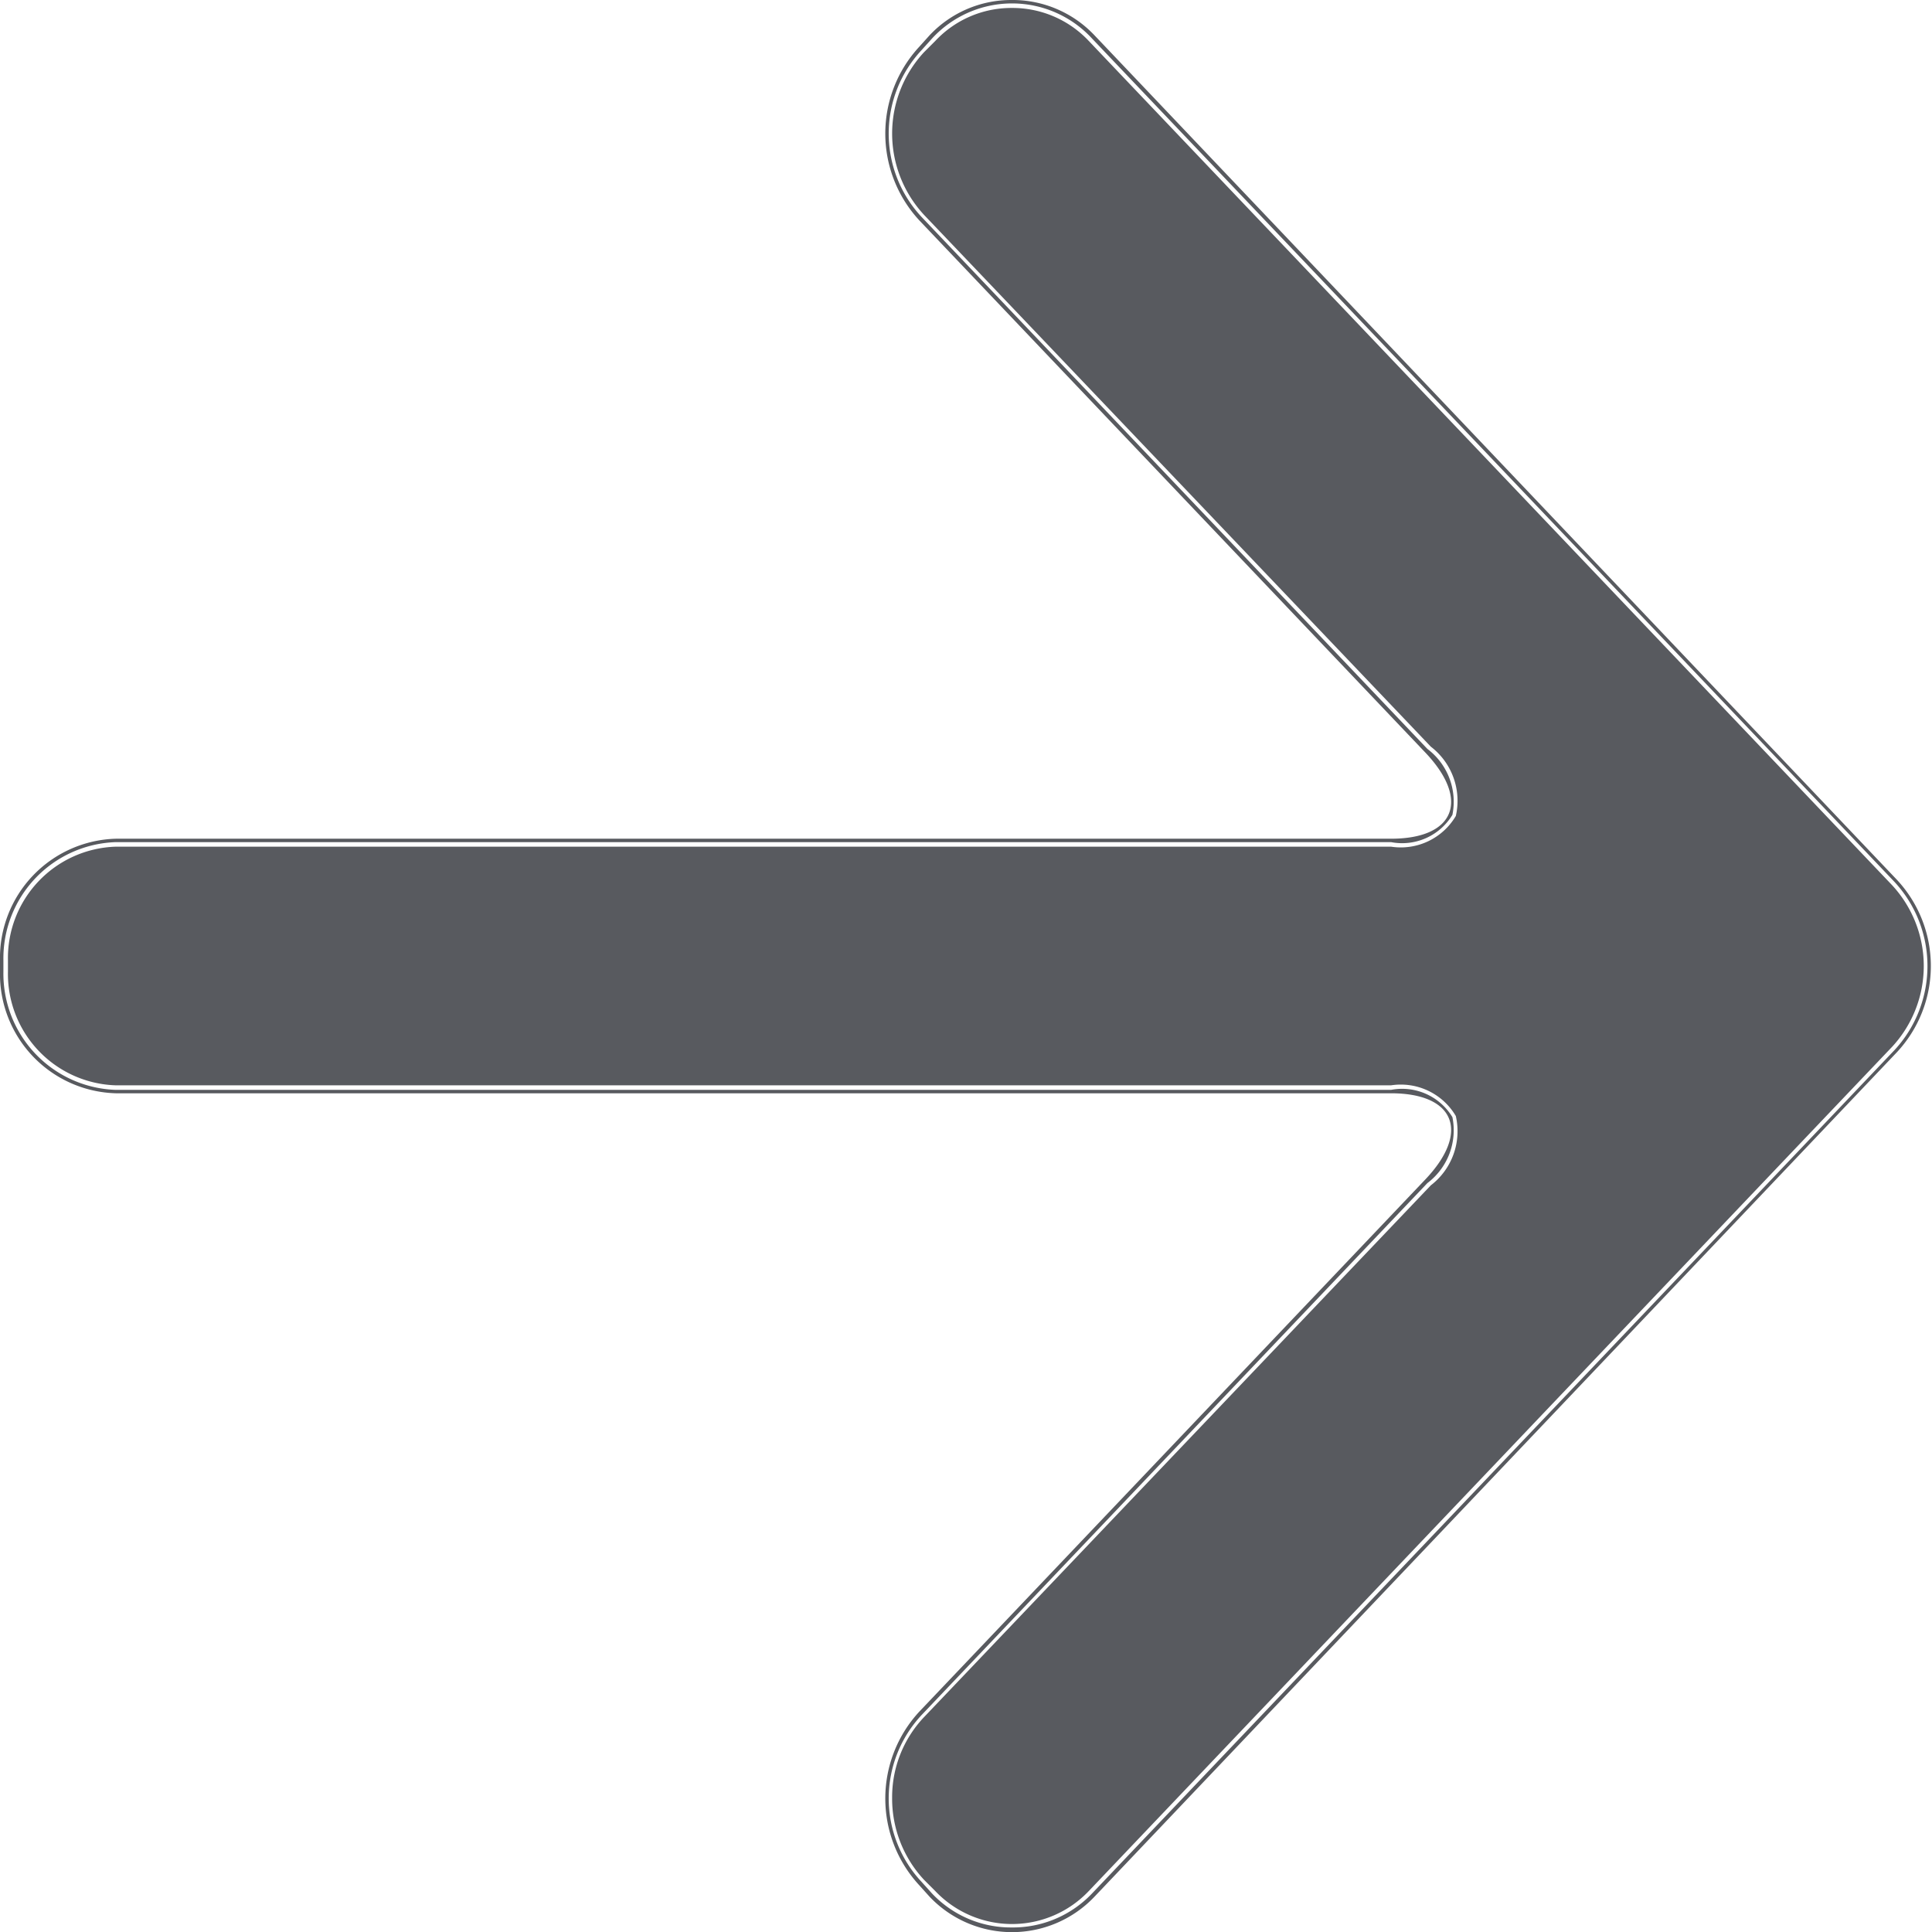
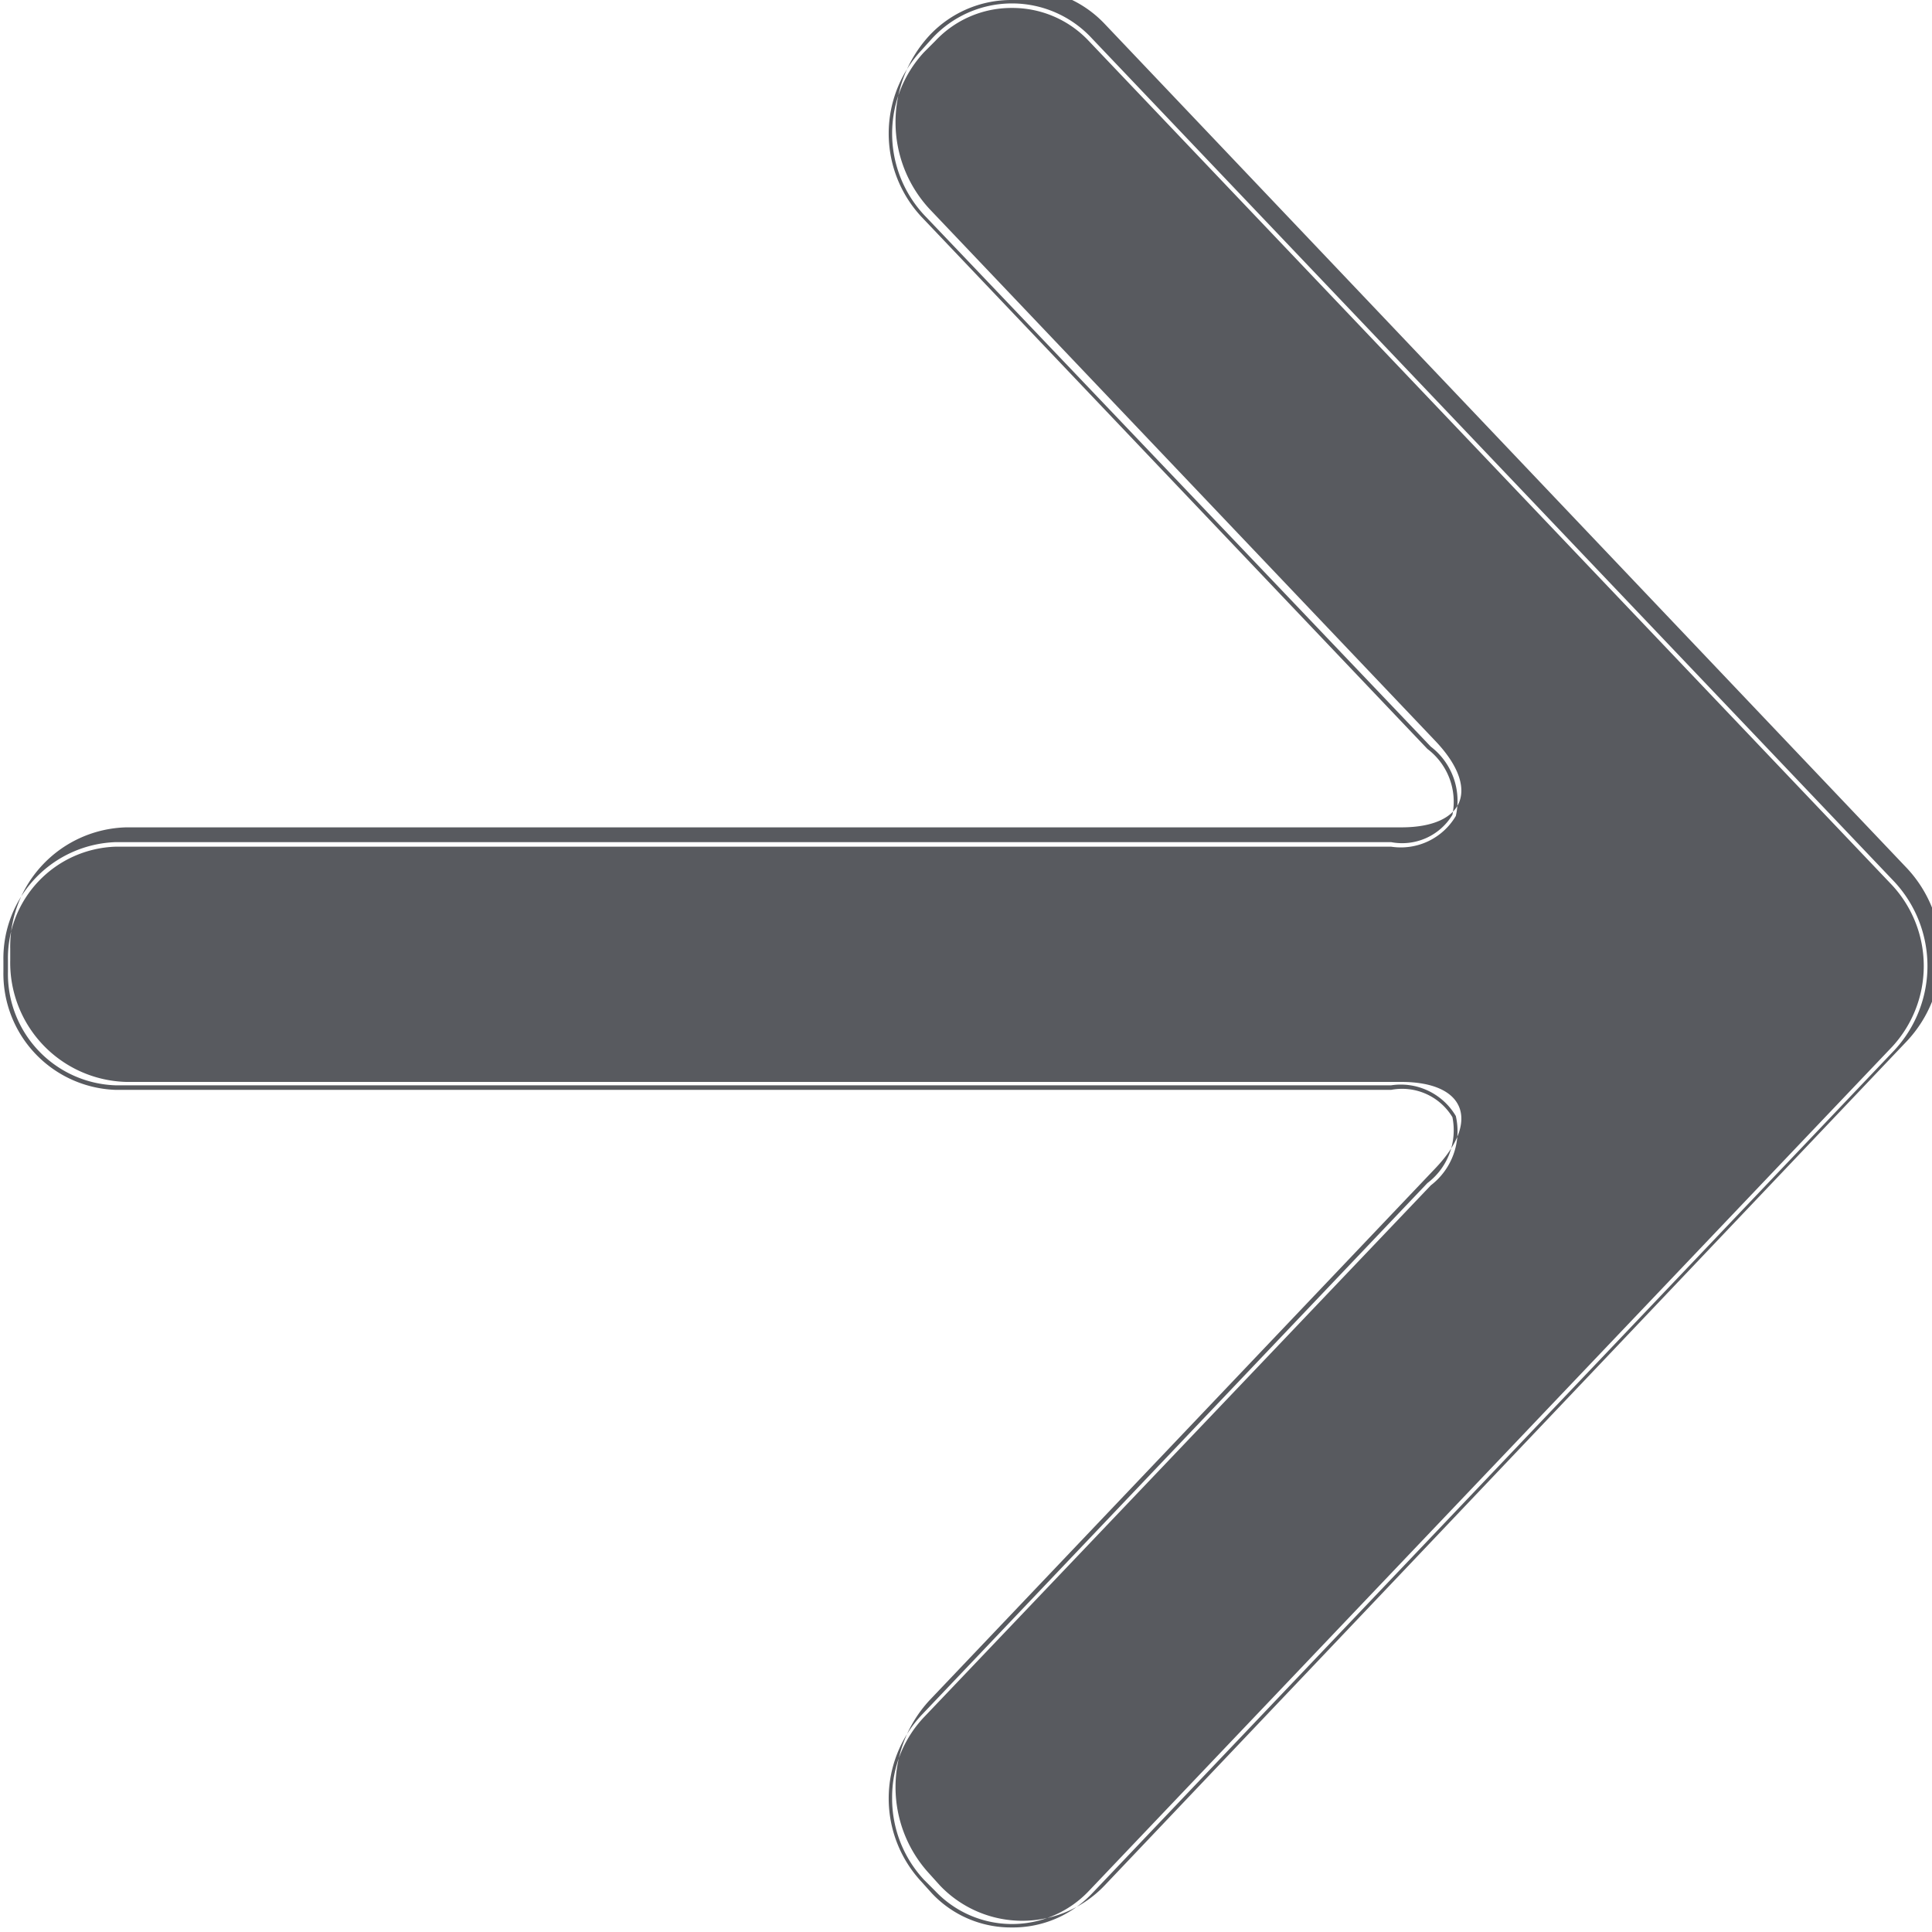
<svg xmlns="http://www.w3.org/2000/svg" width="17" height="17" viewBox="0 0 17 17">
  <defs>
    <style>
      .cls-1 {
        fill: #585a5f;
        fill-rule: evenodd;
      }
    </style>
  </defs>
-   <path id="シェイプ_12" data-name="シェイプ 12" class="cls-1" d="M5011.9,3731.96a0.954,0.954,0,0,1-.7-0.3l-0.09-.1a1.076,1.076,0,0,1,0-1.47l4.45-4.68a0.582,0.582,0,0,0,.22-0.58,0.517,0.517,0,0,0-.54-0.24h-11.22a1.023,1.023,0,0,1-.99-1.04v-0.1a1.023,1.023,0,0,1,.99-1.04h11.22a0.517,0.517,0,0,0,.54-0.24,0.582,0.582,0,0,0-.22-0.58l-4.45-4.68a1.076,1.076,0,0,1,0-1.47l0.09-.1a0.957,0.957,0,0,1,1.41,0l7.06,7.42a1.089,1.089,0,0,1,0,1.48l-7.06,7.42A0.96,0.96,0,0,1,5011.9,3731.96Zm0-16.89a0.922,0.922,0,0,1,.68.29l7.07,7.43a1.047,1.047,0,0,1,0,1.42l-7.07,7.43a0.931,0.931,0,0,1-1.35,0l-0.1-.1a1.048,1.048,0,0,1-.28-0.72,1.023,1.023,0,0,1,.28-0.71l4.46-4.68a0.6,0.6,0,0,0,.22-0.61,0.562,0.562,0,0,0-.57-0.27h-11.22a0.98,0.98,0,0,1-.95-1v-0.1a0.98,0.98,0,0,1,.95-1h11.22a0.562,0.562,0,0,0,.57-0.27,0.6,0.6,0,0,0-.22-0.61l-4.46-4.68a1.053,1.053,0,0,1,0-1.43l0.1-.1a0.917,0.917,0,0,1,.67-0.29m0-.07a0.986,0.986,0,0,0-.72.31l-0.09.1a1.125,1.125,0,0,0,0,1.53l4.45,4.68c0.4,0.42.26,0.76-.3,0.76h-11.22a1.049,1.049,0,0,0-1.02,1.07v0.1a1.049,1.049,0,0,0,1.02,1.07h11.22c0.56,0,.7.34,0.3,0.76l-4.45,4.68a1.125,1.125,0,0,0,0,1.53l0.09,0.1a1,1,0,0,0,1.45,0l7.06-7.43a1.113,1.113,0,0,0,0-1.52l-7.06-7.43a0.991,0.991,0,0,0-.73-0.31h0Z" transform="translate(-5003 -3715)" />
+   <path id="シェイプ_12" data-name="シェイプ 12" class="cls-1" d="M5011.9,3731.96a0.954,0.954,0,0,1-.7-0.3l-0.09-.1a1.076,1.076,0,0,1,0-1.47l4.45-4.68a0.582,0.582,0,0,0,.22-0.58,0.517,0.517,0,0,0-.54-0.24h-11.22a1.023,1.023,0,0,1-.99-1.04v-0.1a1.023,1.023,0,0,1,.99-1.04h11.22a0.517,0.517,0,0,0,.54-0.24,0.582,0.582,0,0,0-.22-0.58l-4.45-4.68a1.076,1.076,0,0,1,0-1.47l0.09-.1a0.957,0.957,0,0,1,1.41,0l7.06,7.42a1.089,1.089,0,0,1,0,1.48l-7.06,7.42A0.96,0.96,0,0,1,5011.9,3731.96Zm0-16.89a0.922,0.922,0,0,1,.68.29l7.07,7.43a1.047,1.047,0,0,1,0,1.42l-7.07,7.43a0.931,0.931,0,0,1-1.35,0l-0.1-.1a1.048,1.048,0,0,1-.28-0.72,1.023,1.023,0,0,1,.28-0.71l4.46-4.68a0.6,0.6,0,0,0,.22-0.61,0.562,0.562,0,0,0-.57-0.27h-11.22a0.98,0.98,0,0,1-.95-1v-0.1a0.98,0.98,0,0,1,.95-1h11.22a0.562,0.562,0,0,0,.57-0.27,0.6,0.6,0,0,0-.22-0.61l-4.46-4.68a1.053,1.053,0,0,1,0-1.43l0.1-.1a0.917,0.917,0,0,1,.67-0.29m0-.07a0.986,0.986,0,0,0-.72.31a1.125,1.125,0,0,0,0,1.53l4.45,4.68c0.4,0.42.26,0.76-.3,0.76h-11.22a1.049,1.049,0,0,0-1.02,1.07v0.1a1.049,1.049,0,0,0,1.02,1.07h11.22c0.56,0,.7.34,0.3,0.76l-4.45,4.68a1.125,1.125,0,0,0,0,1.53l0.09,0.1a1,1,0,0,0,1.45,0l7.06-7.43a1.113,1.113,0,0,0,0-1.52l-7.06-7.43a0.991,0.991,0,0,0-.73-0.31h0Z" transform="translate(-5003 -3715)" />
</svg>